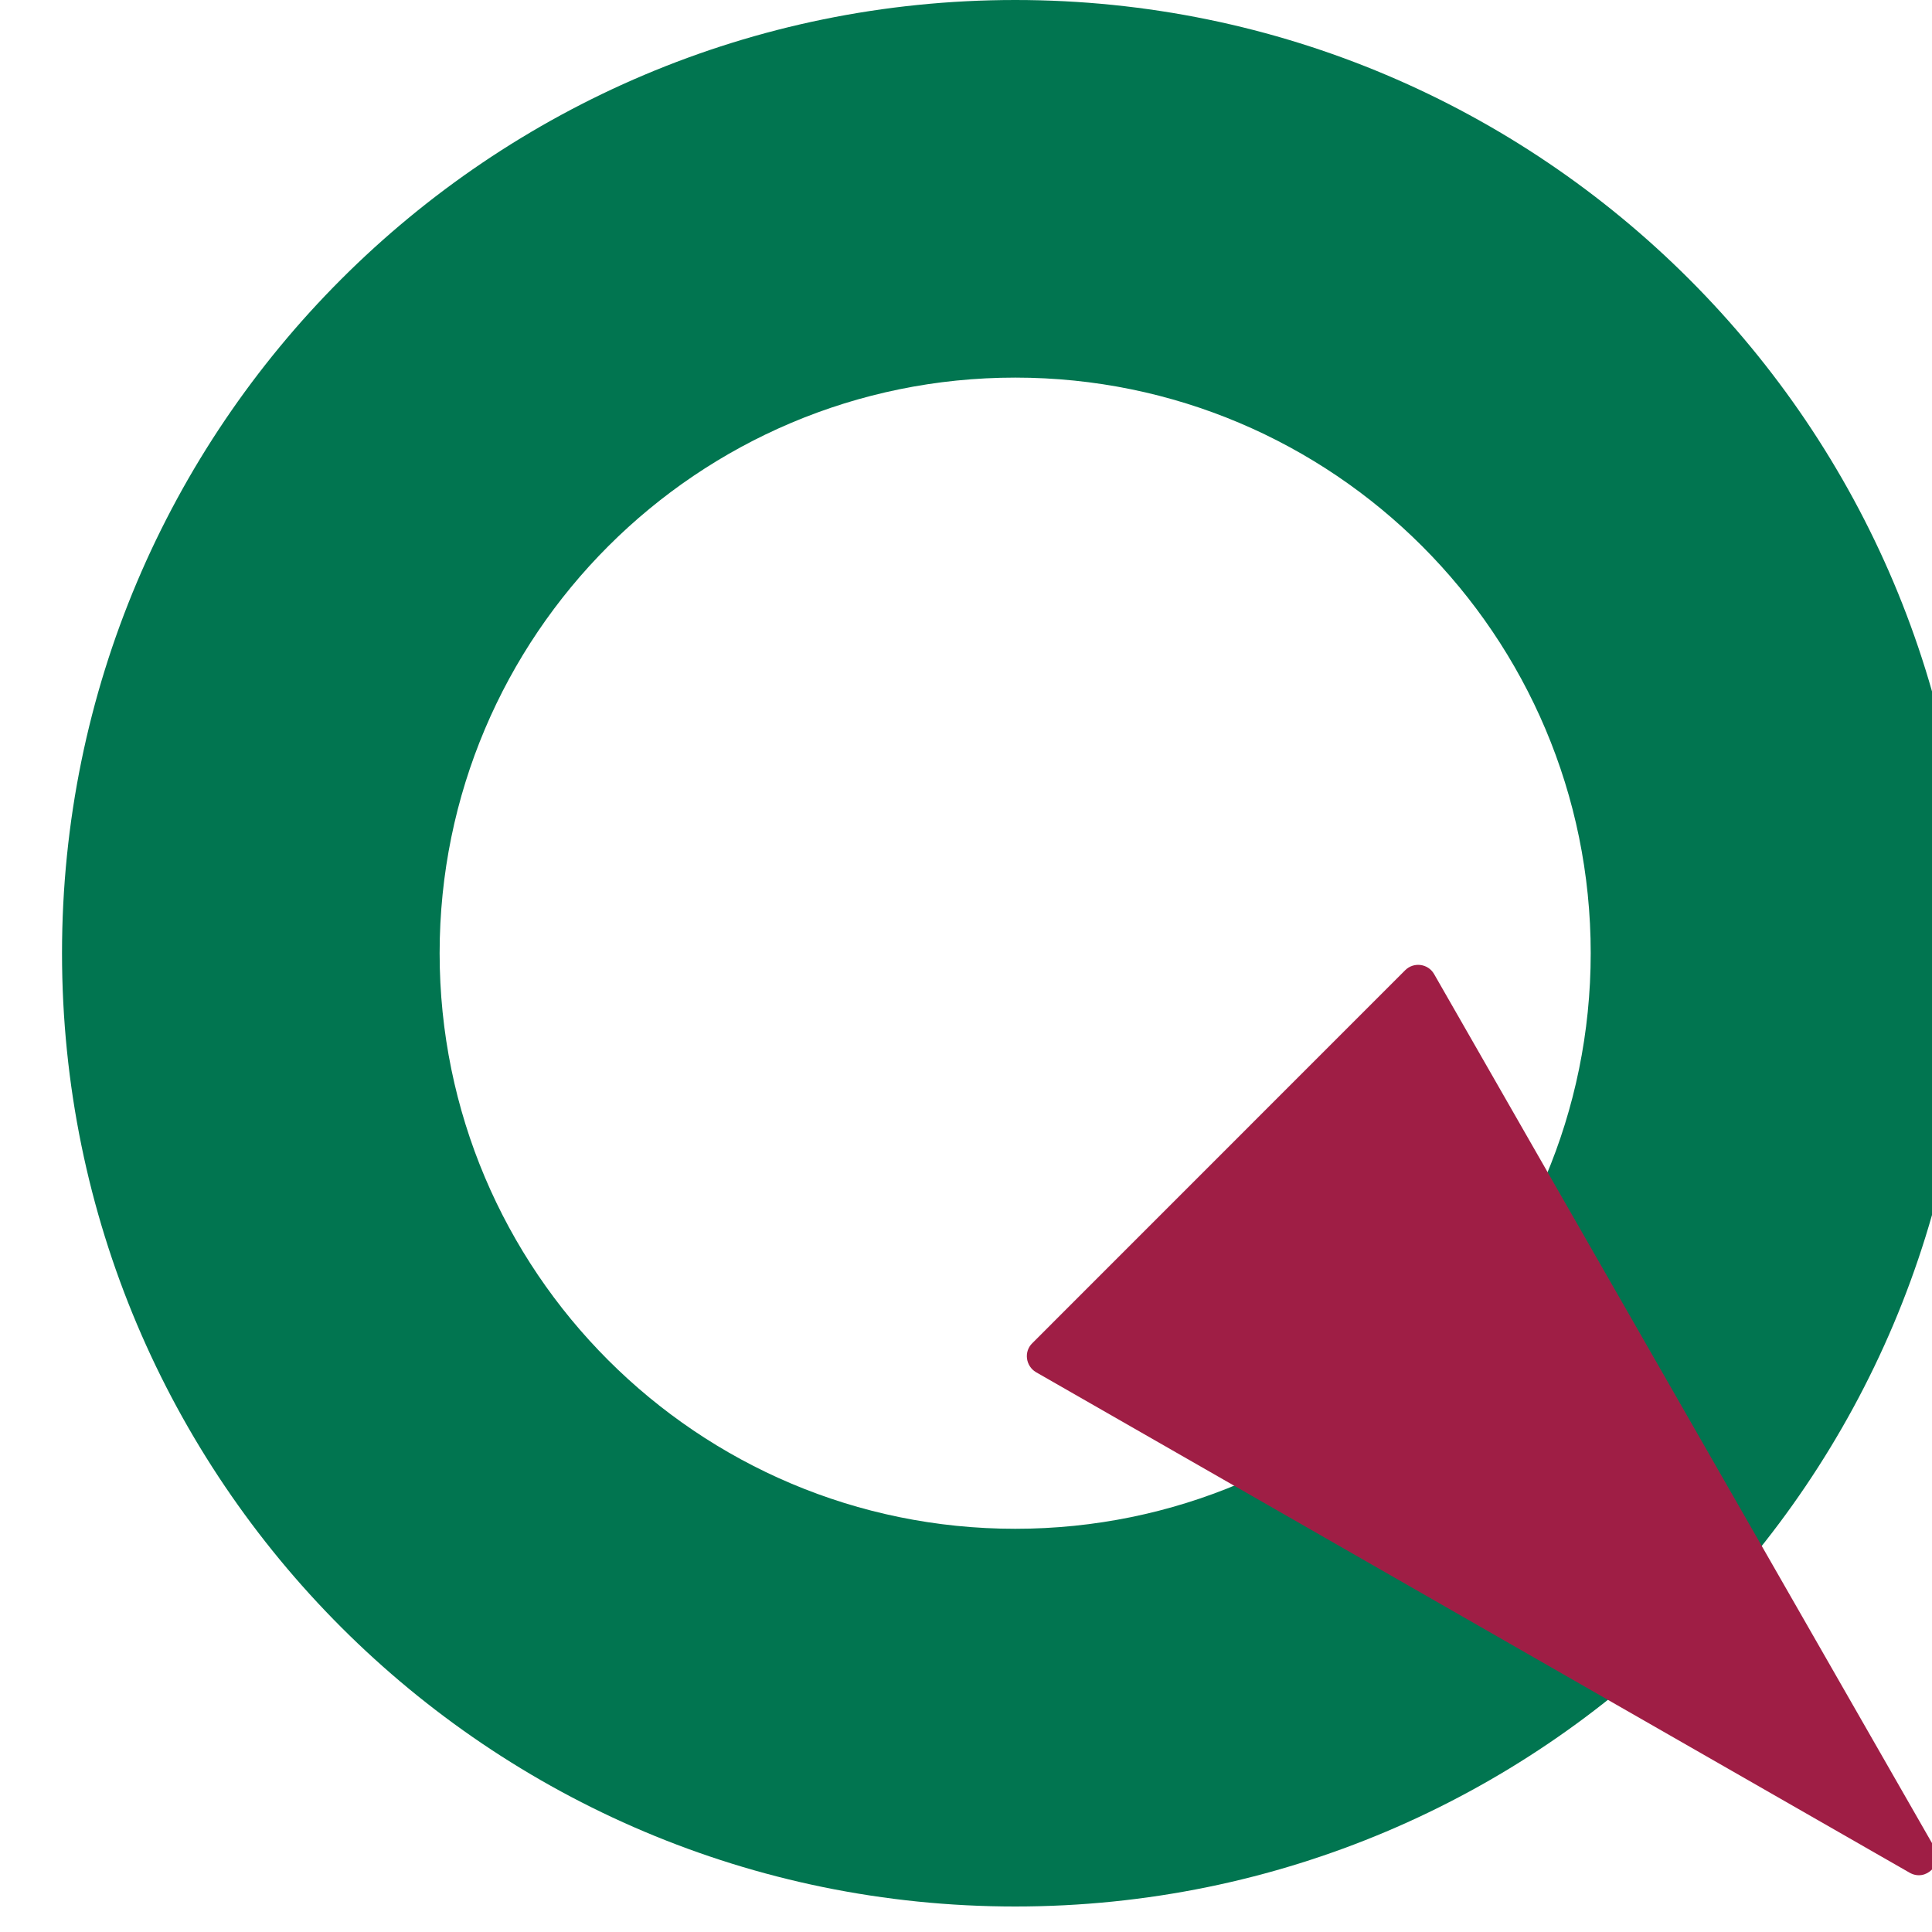
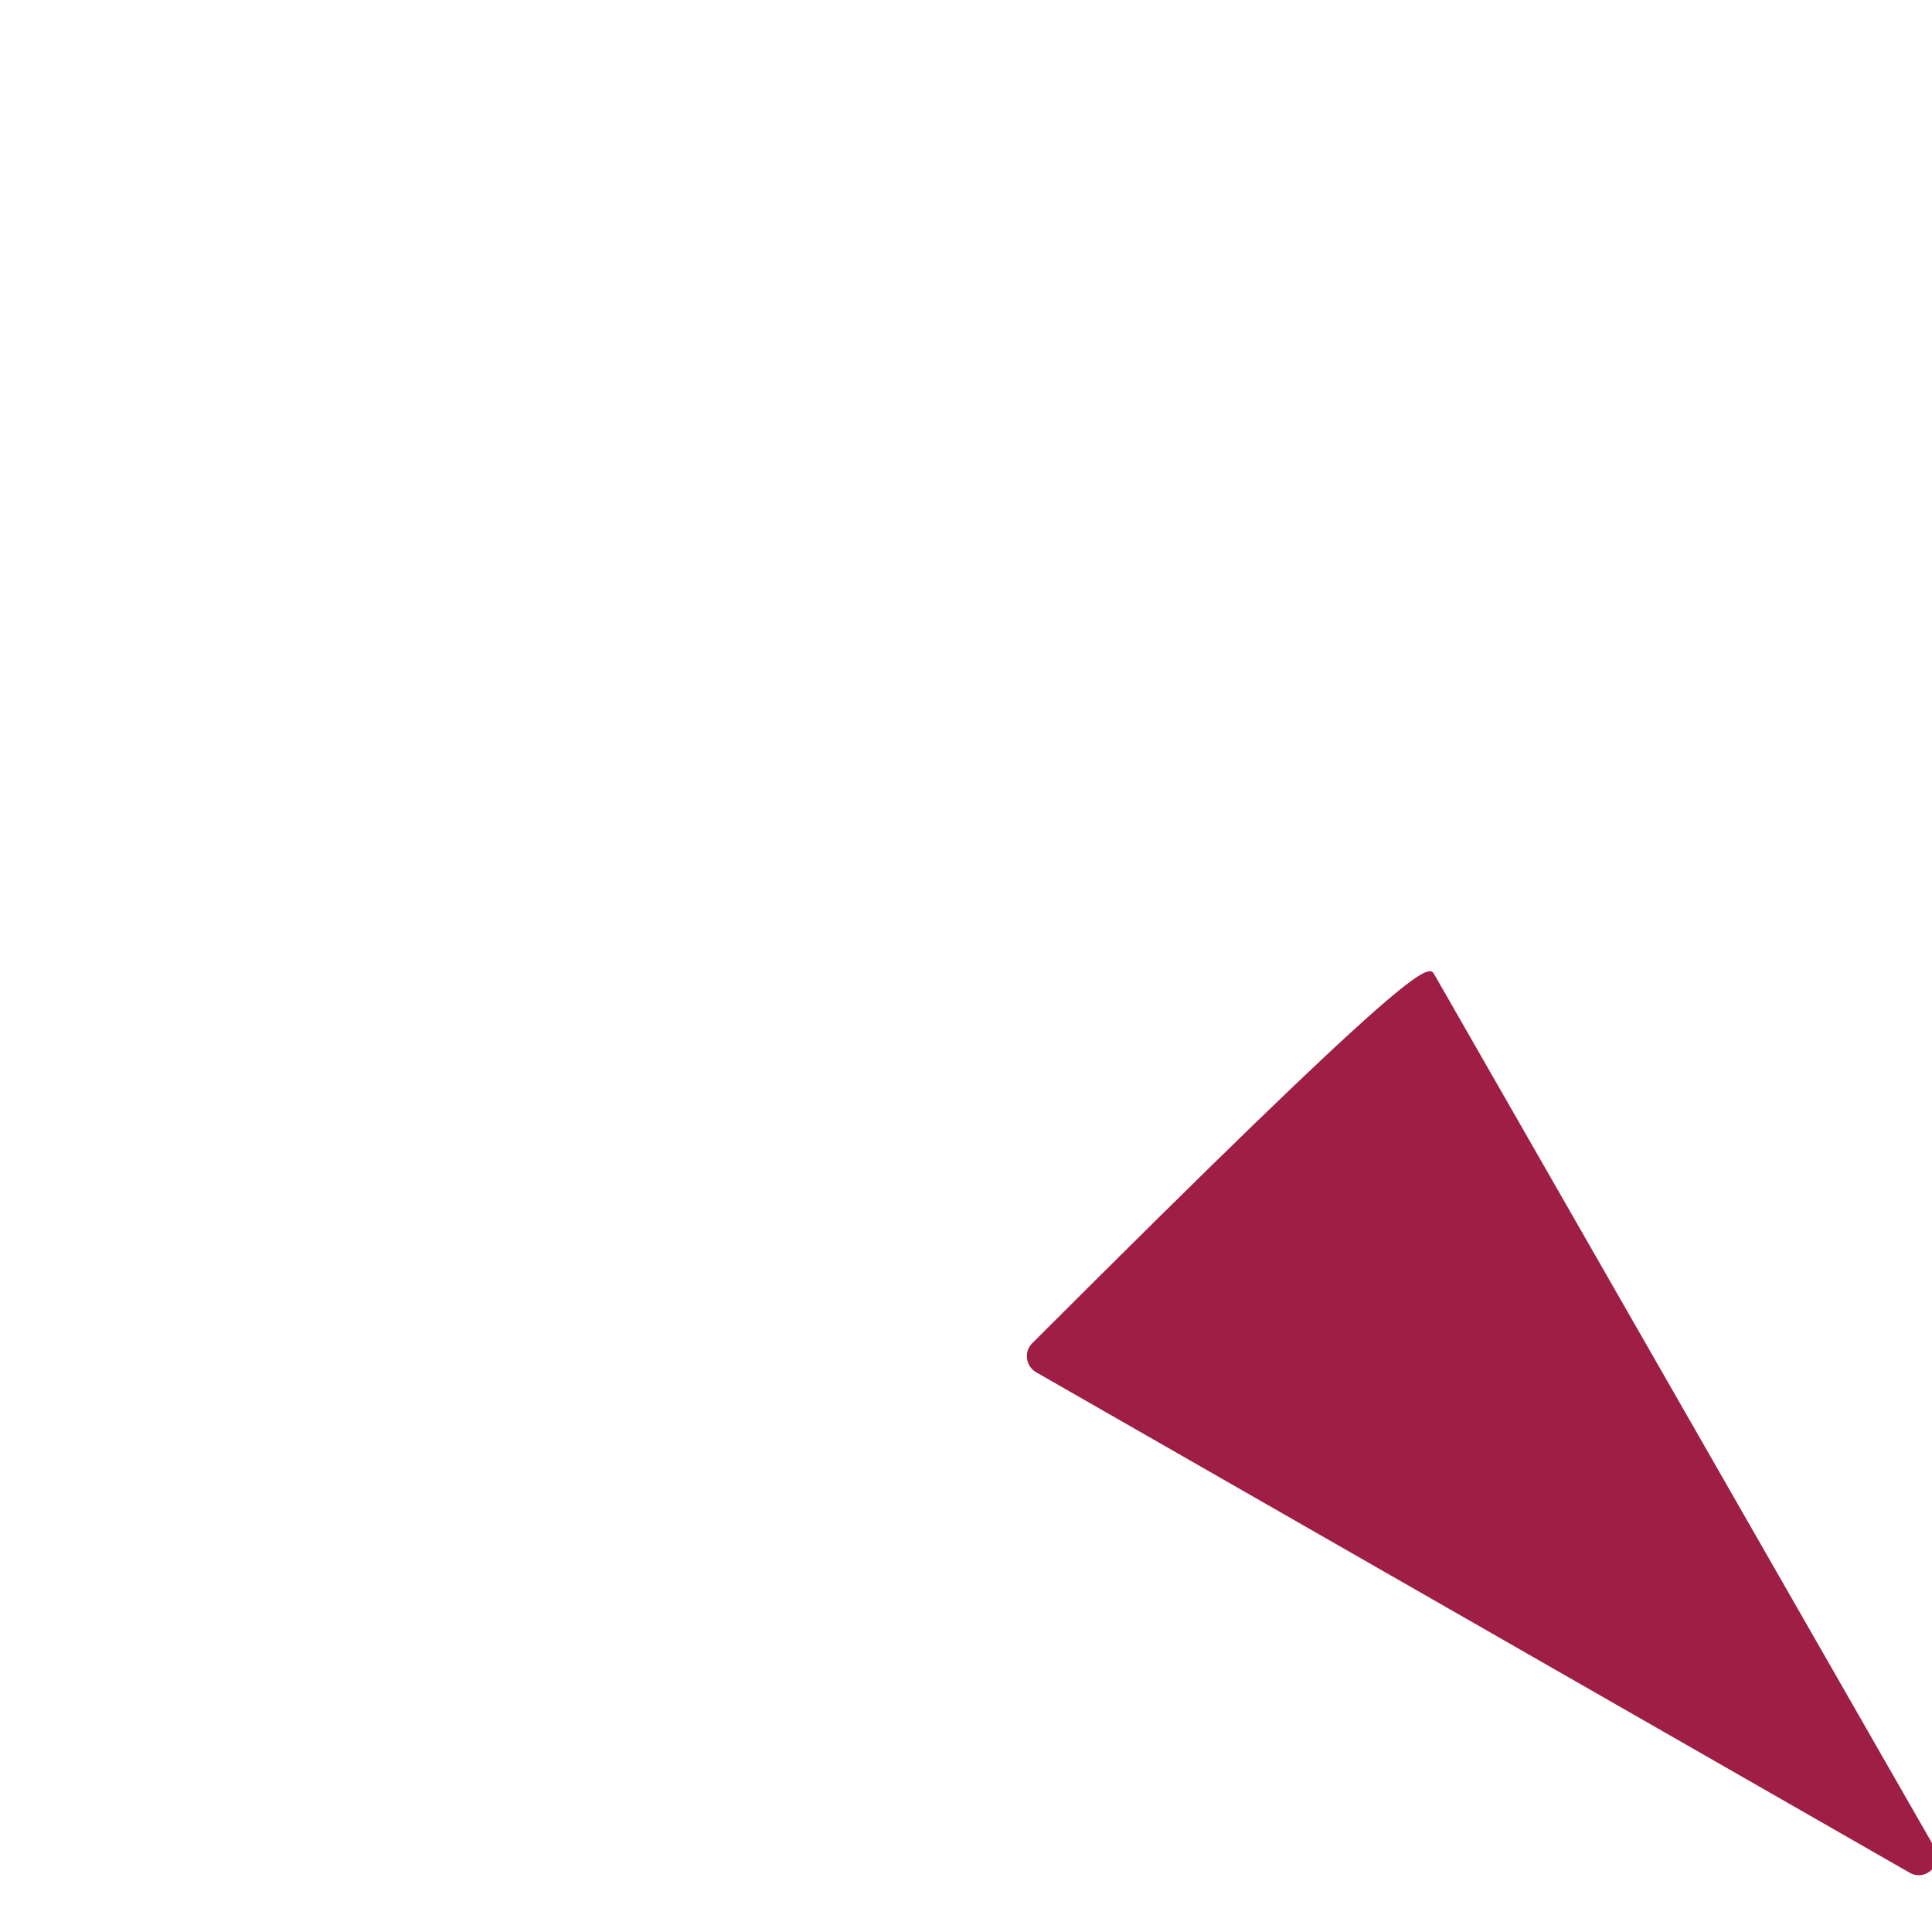
<svg xmlns="http://www.w3.org/2000/svg" width="20px" height="20px" viewBox="0 0 20 20" version="1.1">
  <defs />
  <g id="Page-1" stroke="none" stroke-width="1" fill="none" fill-rule="evenodd">
    <g id="编辑器---默认" transform="translate(-500, -20)">
      <g id="Group-10">
        <g id="logo" transform="translate(500, 16)">
          <g id="Q" transform="translate(0, 4)">
-             <path d="M10.51,15.826 C7.219,15.826 4.551,13.158 4.551,9.867 C4.551,6.578 7.219,3.909 10.51,3.909 C13.801,3.909 16.467,6.578 16.467,9.867 C16.467,13.158 13.801,15.826 10.51,15.826 M10.51,0 C5.06,0 0.642,4.419 0.642,9.867 C0.642,15.317 5.06,19.736 10.51,19.736 C15.959,19.736 20.377,15.317 20.377,9.867 C20.377,4.419 15.959,0 10.51,0" id="Fill-21" fill="#017550" />
-             <path d="M19.768,19.386 L10.725,14.205 C10.618,14.142 10.596,13.993 10.686,13.905 L14.546,10.044 C14.635,9.955 14.784,9.975 14.846,10.084 L20.027,19.127 C20.124,19.294 19.937,19.483 19.768,19.386" id="Fill-22" fill="#9F1E45" />
+             <path d="M19.768,19.386 L10.725,14.205 C10.618,14.142 10.596,13.993 10.686,13.905 C14.635,9.955 14.784,9.975 14.846,10.084 L20.027,19.127 C20.124,19.294 19.937,19.483 19.768,19.386" id="Fill-22" fill="#9F1E45" />
          </g>
        </g>
      </g>
    </g>
  </g>
</svg>